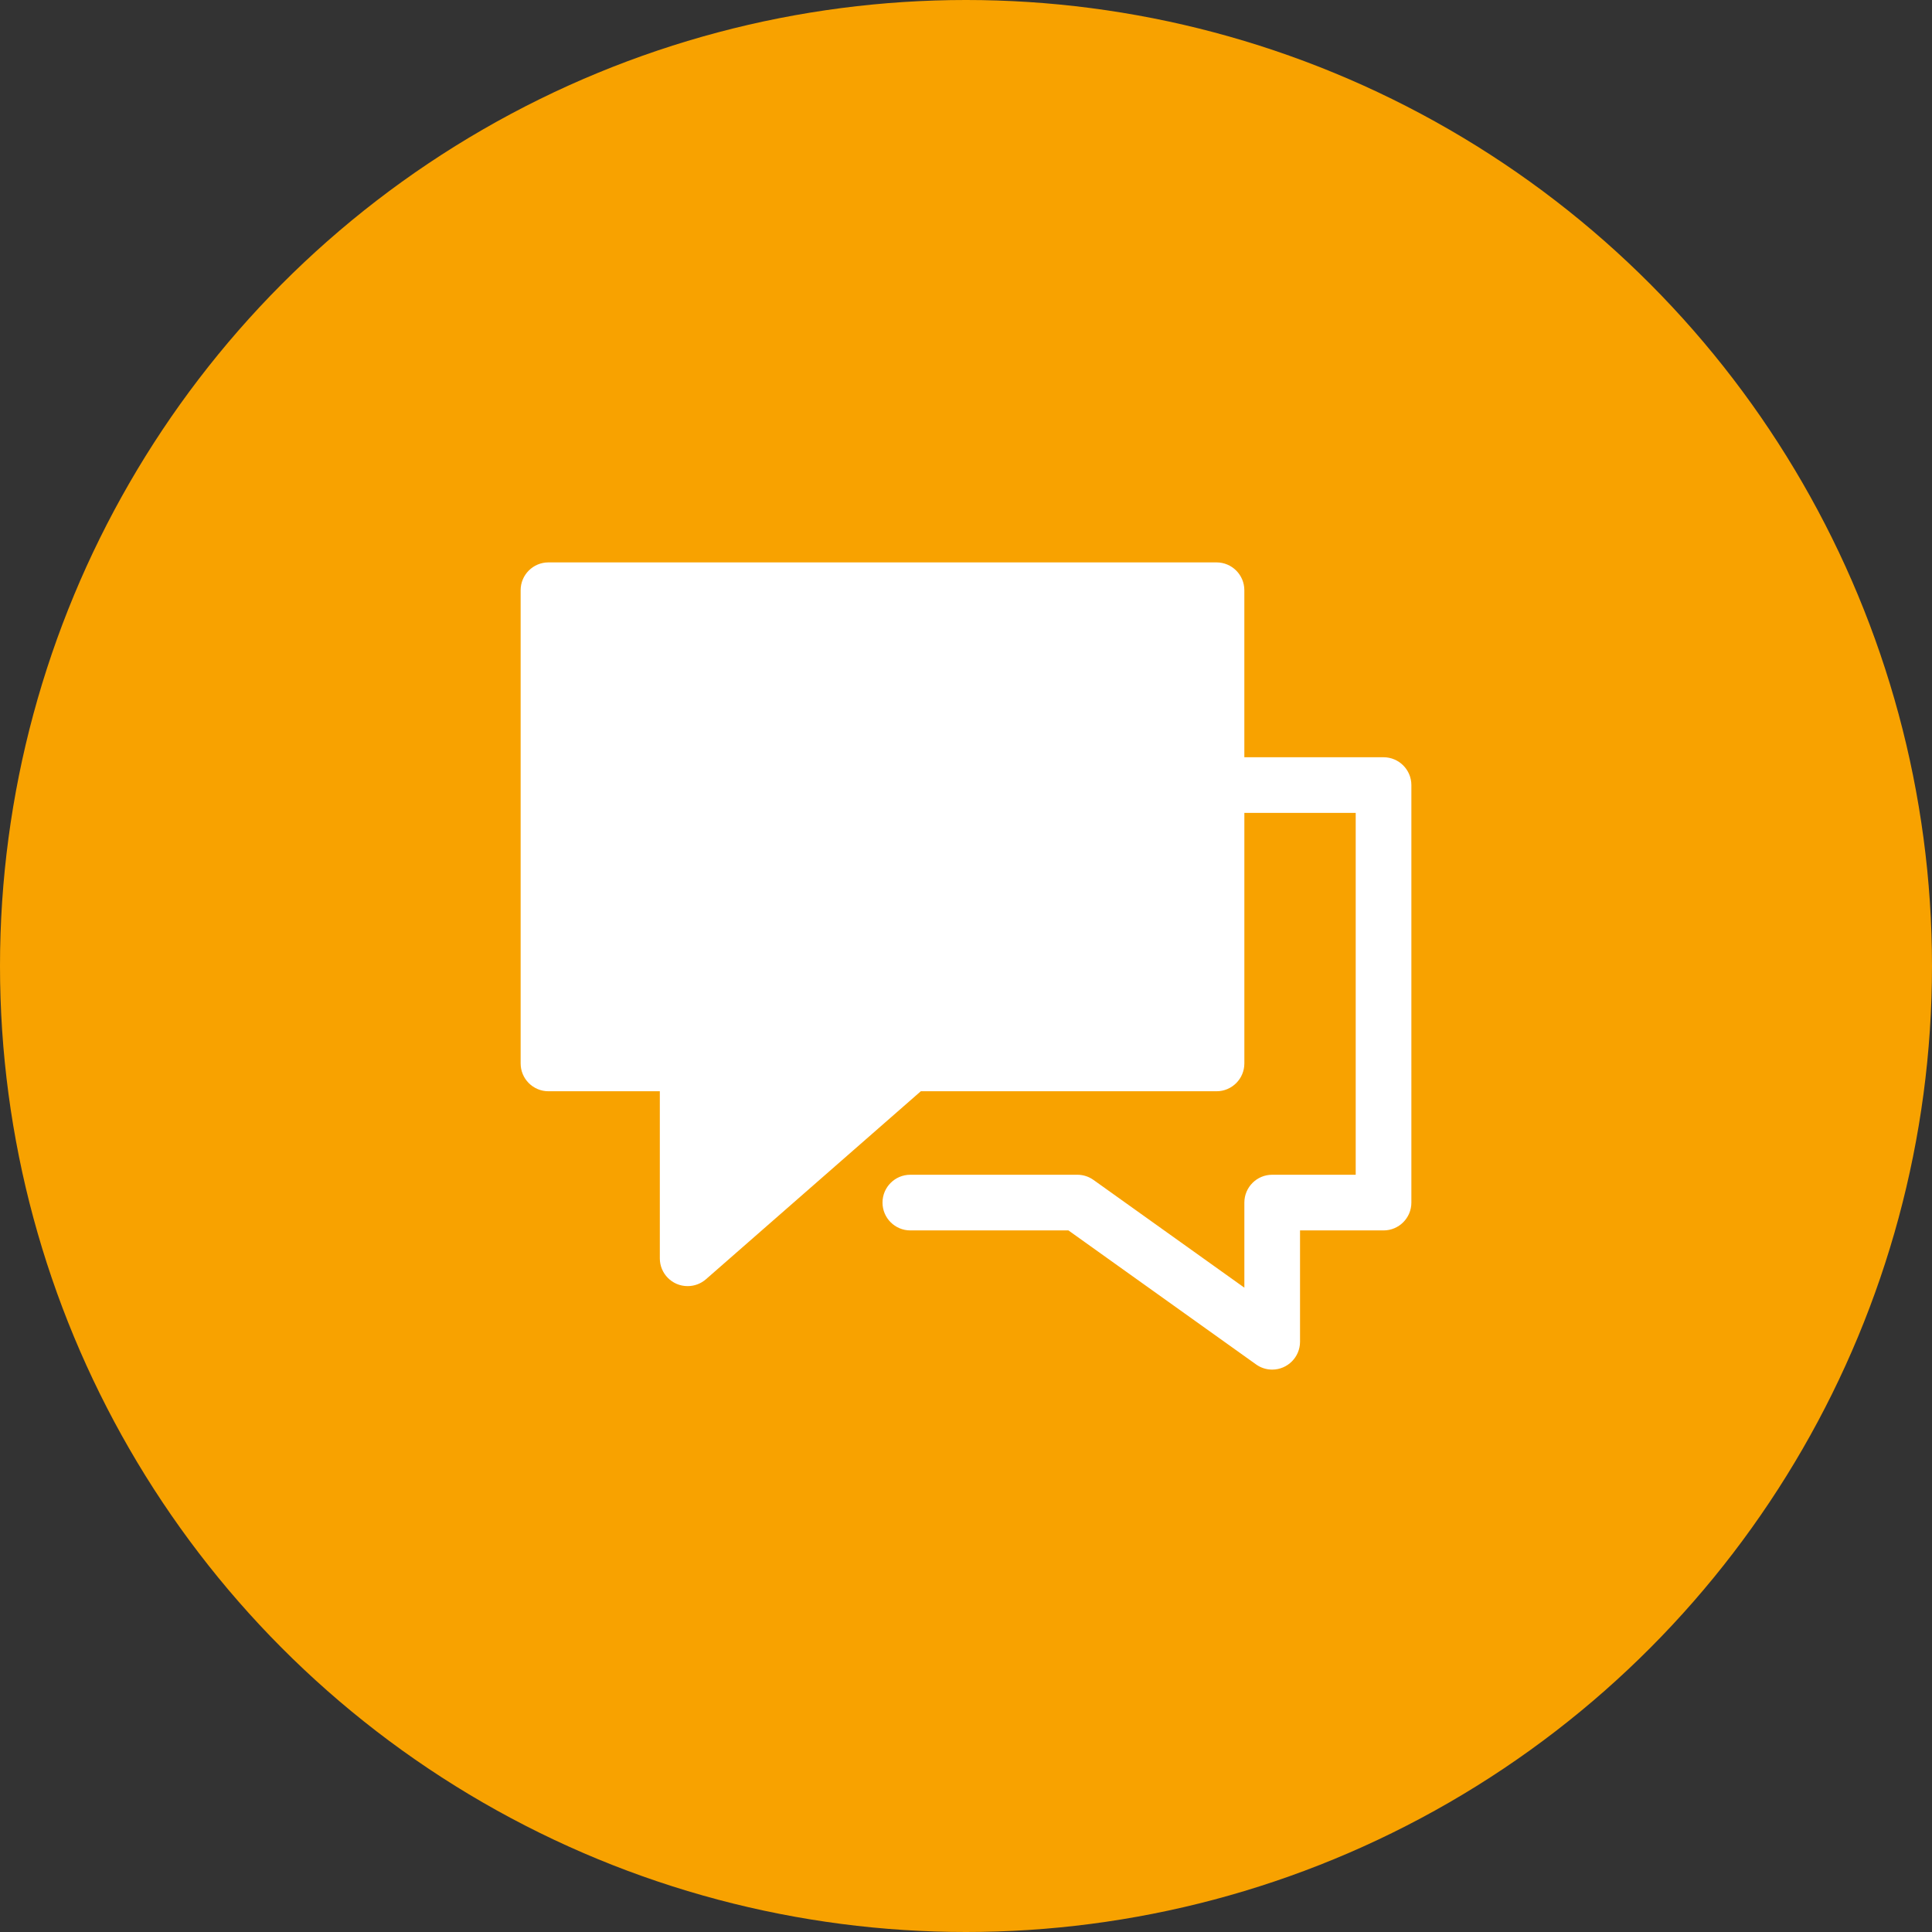
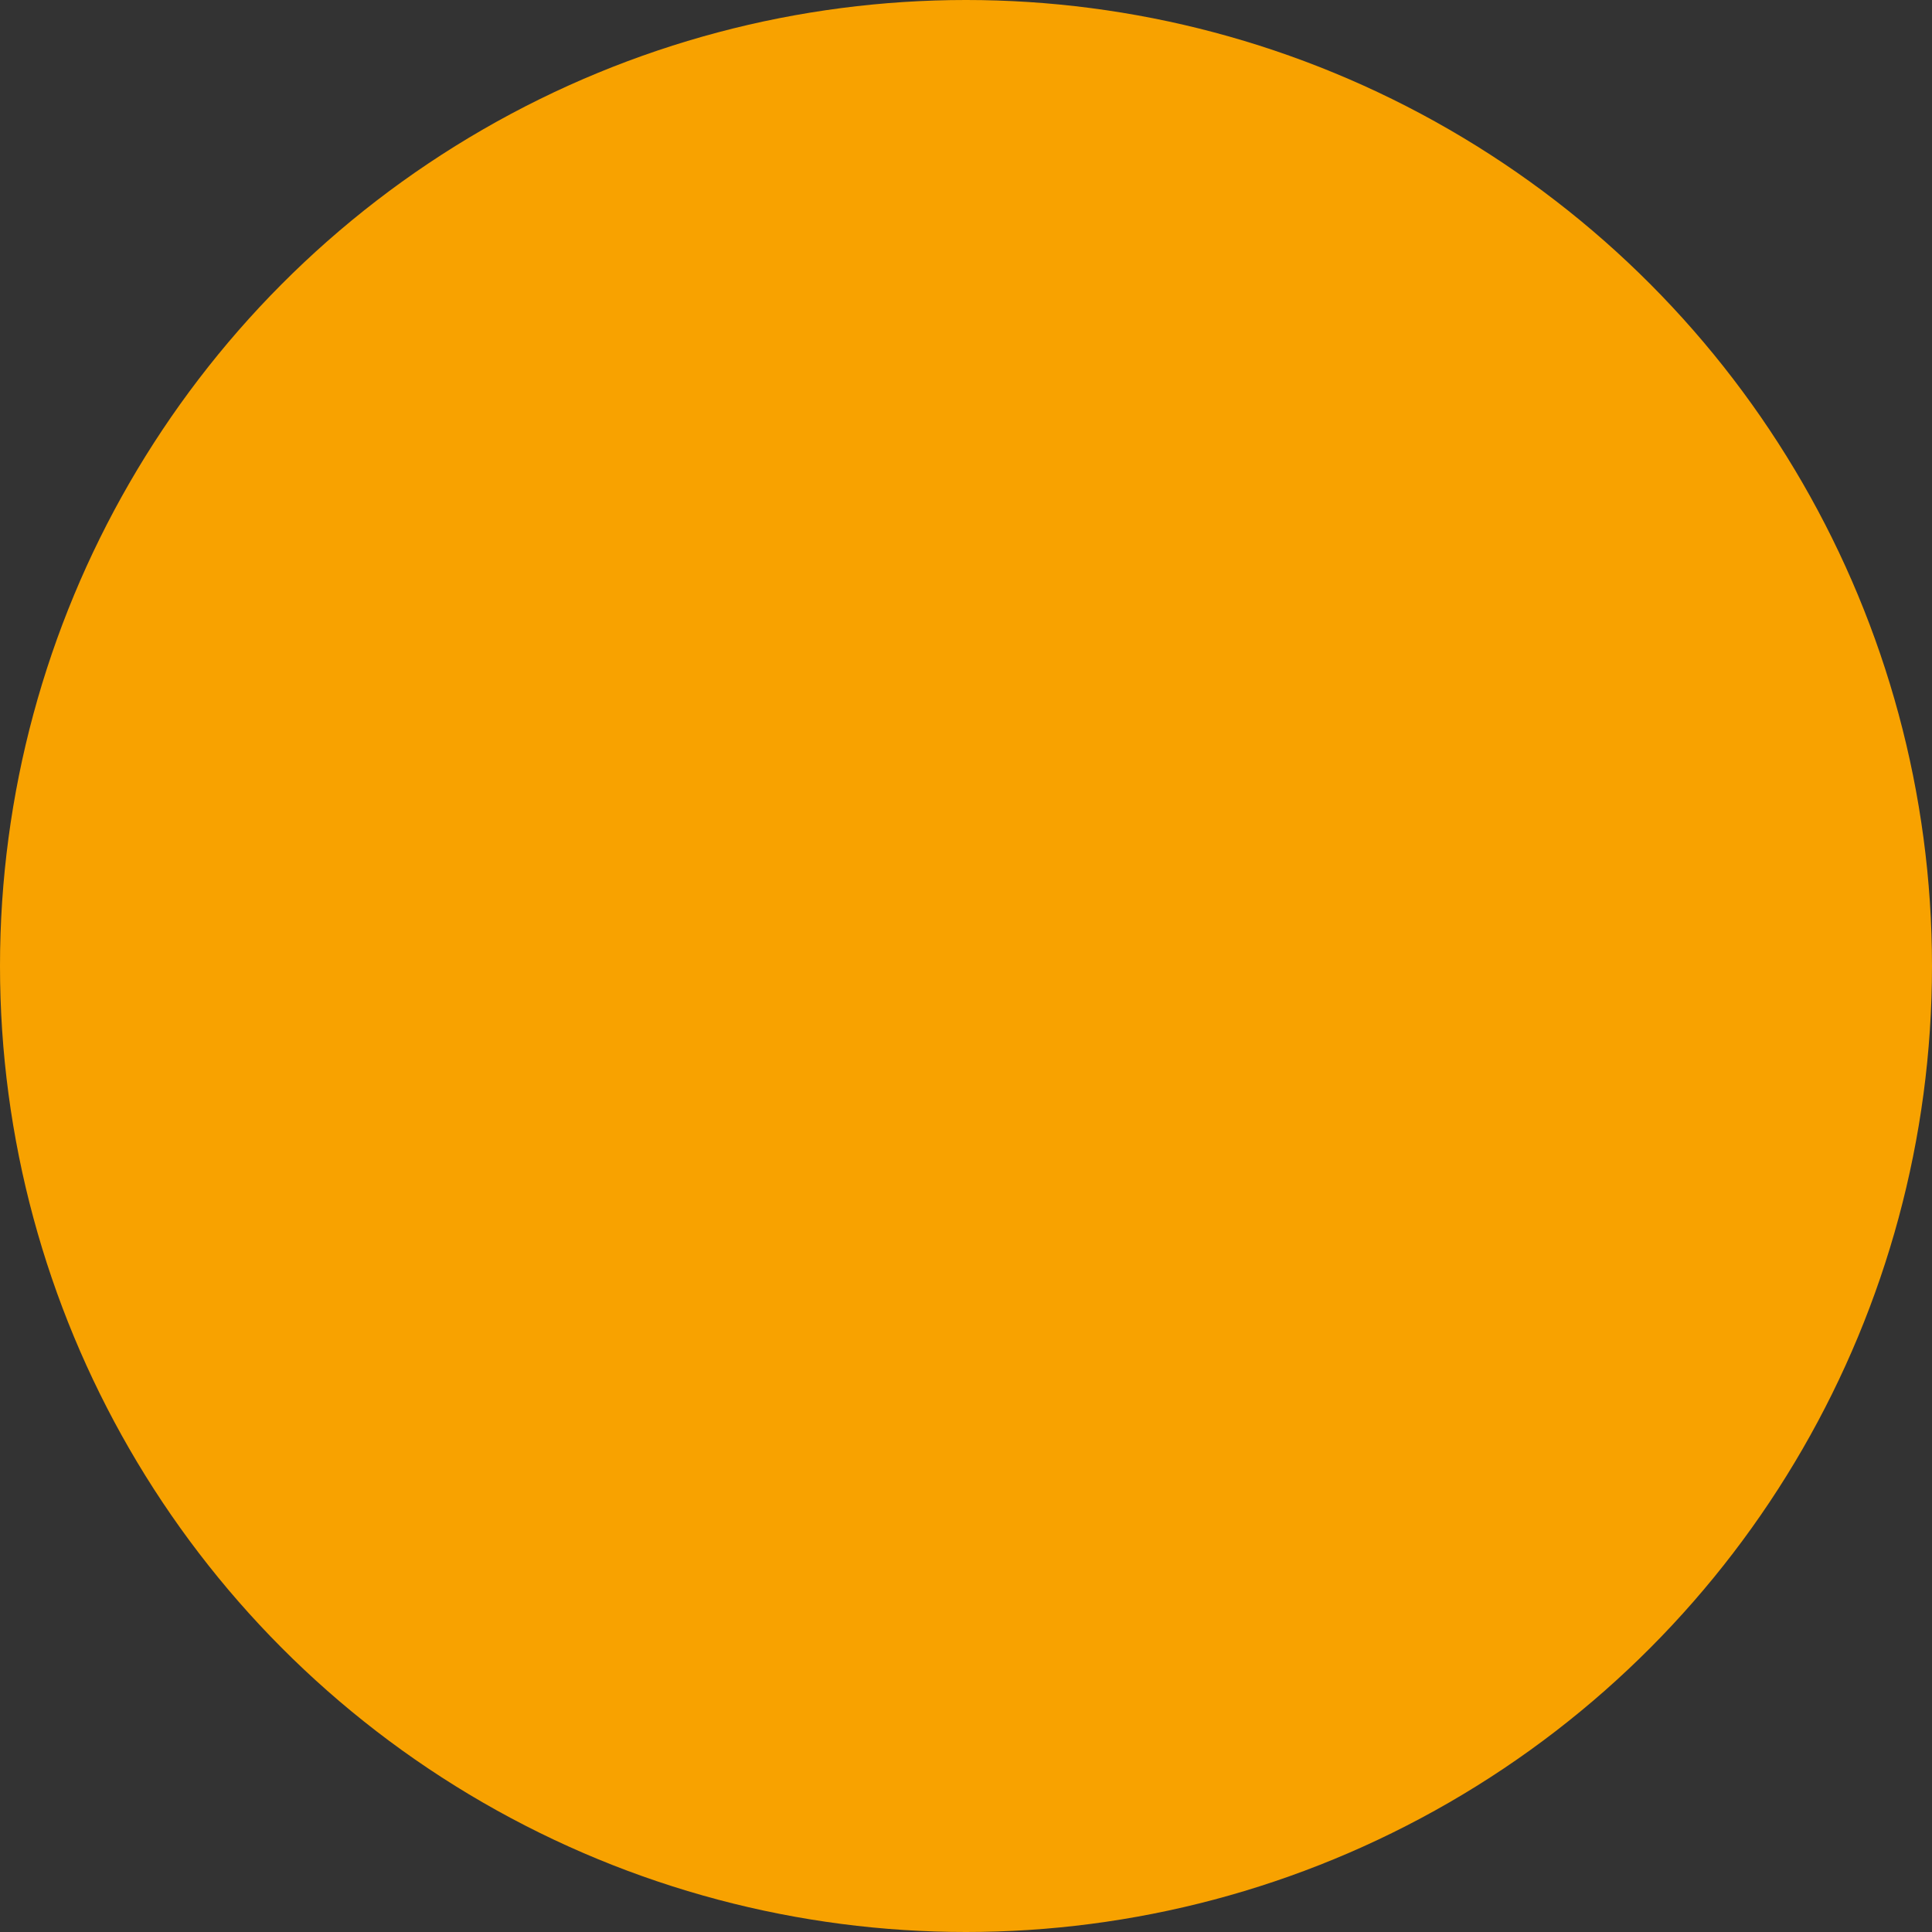
<svg xmlns="http://www.w3.org/2000/svg" width="200" height="200" viewBox="49.75 49.75 100.5 100.5">
  <rect x="49.75" y="49.75" width="100.5" height="100.5" fill="#333333" stroke="none" />
  <circle fill="#f8a200" cx="100" cy="100" r="50.25" />
-   <path fill="#fff" d="M121.719 89.141h-7.24v-8.688c0-.8-.648-1.448-1.448-1.448h-34.75c-.8.0-1.448.648-1.448 1.448v24.615c0 .8.648 1.448 1.448 1.448h5.792v8.688c-.002.797.642 1.446 1.439 1.448.003.0.006.0.009.0.35.0.689-.127.953-.358l11.175-9.778h15.383c.8.0 1.448-.648 1.448-1.448V92.036h5.792v18.823h-4.344c-.8.0-1.448.648-1.448 1.448v4.426l-7.846-5.603c-.245-.176-.539-.271-.841-.271h-8.688c-.8.0-1.448.648-1.448 1.448s.648 1.448 1.448 1.448h8.224l9.758 6.969c.245.177.539.272.841.271.799-.001 1.447-.649 1.448-1.448v-5.792h4.344c.8.0 1.448-.648 1.448-1.448V90.589C123.167 89.789 122.518 89.141 121.719 89.141z" />
</svg>